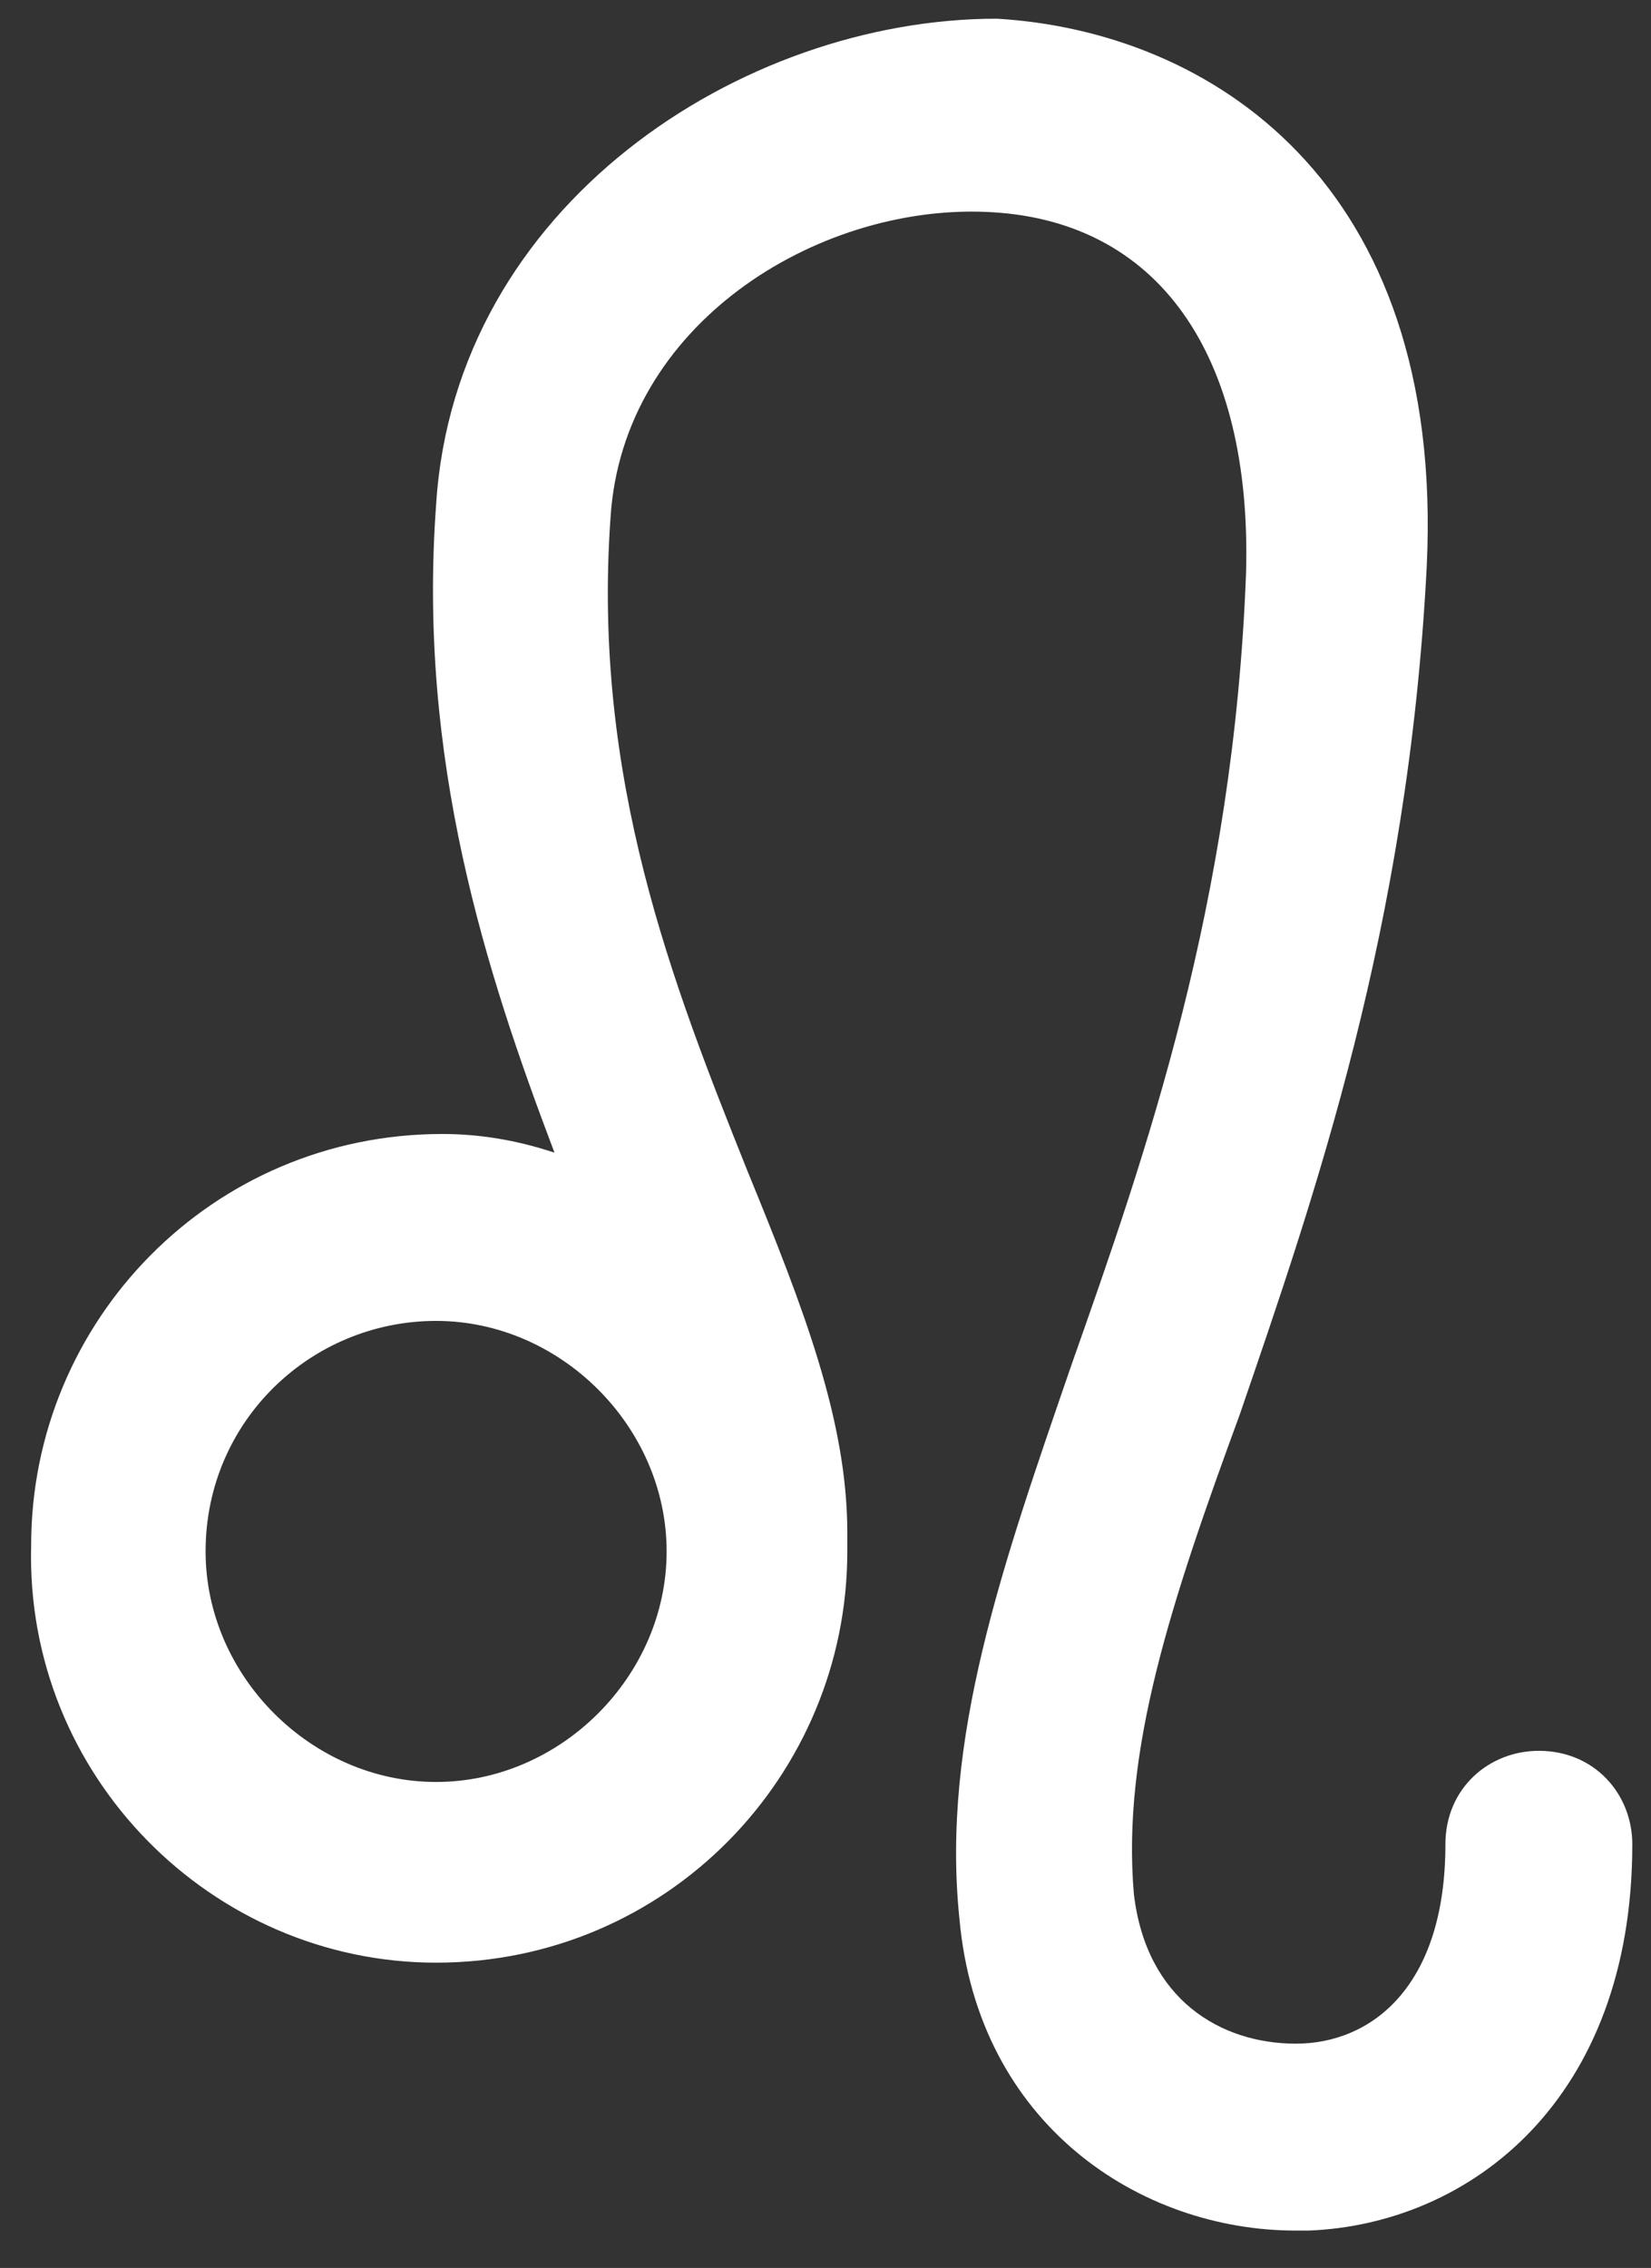
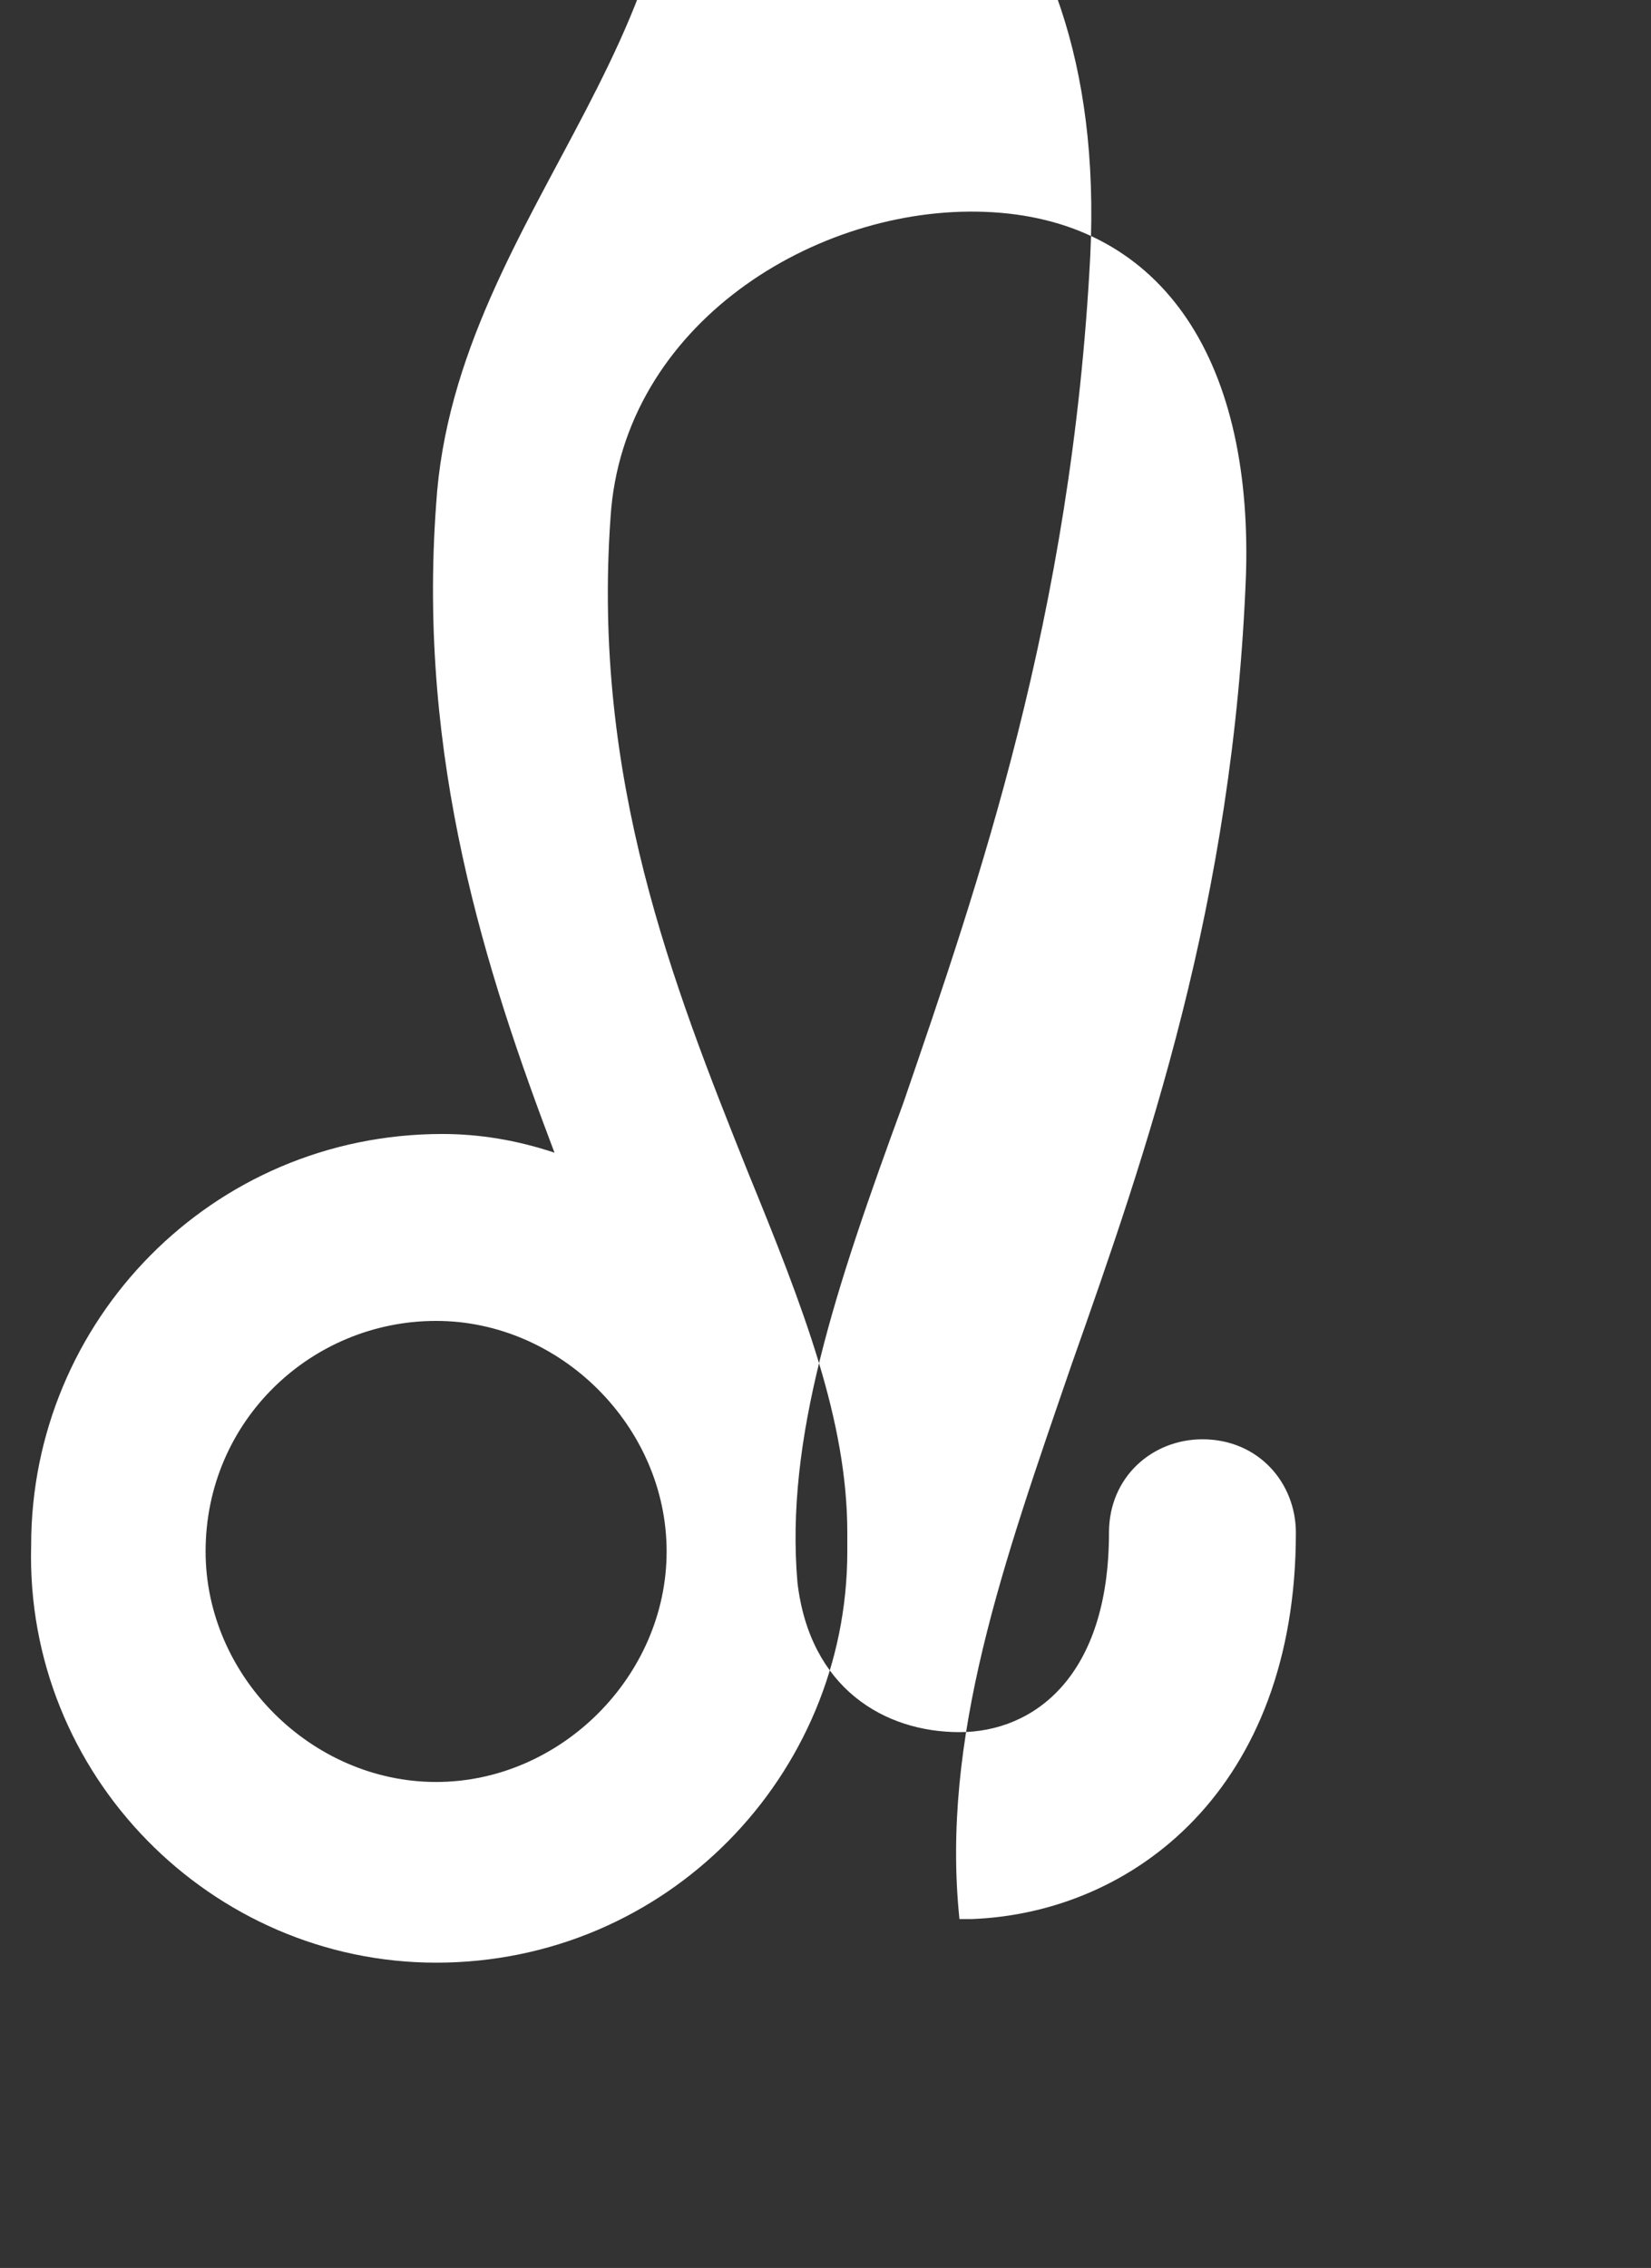
<svg xmlns="http://www.w3.org/2000/svg" version="1.1" id="Layer_1" x="0px" y="0px" viewBox="0 0 26.5 36.4" style="enable-background:new 0 0 26.5 36.4;" xml:space="preserve">
  <rect x="0" y="0" width="26.5" height="36.4" fill="#333333" stroke="none" />
  <style type="text/css">
	.st0{fill:#FFFFFF;}
</style>
-   <path class="st0" d="M7,31.5c3.7,0,6.6-3,6.6-6.6c0-0.1,0-0.1,0-0.2c0,0,0,0,0-0.1c0-1.8-0.7-3.6-1.6-5.8c-1.2-3-2.5-6.3-2.2-10.5  c0.2-3.1,3.3-5,6-4.9c2.8,0.1,4.3,2.3,4.2,5.8c-0.2,5.3-1.6,9.3-2.8,12.7c-1.1,3.2-2.1,6-1.8,8.9c0.3,3.3,2.9,5,5.4,5  c0.1,0,0.1,0,0.2,0c2.6-0.1,5.2-2.1,5.2-6.2c0-0.8-0.6-1.5-1.5-1.5c-0.8,0-1.5,0.6-1.5,1.5c0,2.3-1.2,3.2-2.4,3.2  c-1.2,0-2.4-0.7-2.6-2.4c-0.2-2.3,0.6-4.7,1.7-7.7c1.2-3.5,2.7-7.8,3-13.6c0.3-6.2-3.5-8.6-6.9-8.8C11.9,0.3,7.3,3.3,7,8.1  c-0.3,4.1,0.8,7.5,1.9,10.4c-0.6-0.2-1.2-0.3-1.8-0.3c-3.7,0-6.6,3-6.6,6.6C0.4,28.5,3.4,31.5,7,31.5z M3.3,24.9  c0-2.1,1.7-3.7,3.7-3.7s3.7,1.7,3.7,3.7s-1.7,3.7-3.7,3.7S3.3,26.9,3.3,24.9z" />
+   <path class="st0" d="M7,31.5c3.7,0,6.6-3,6.6-6.6c0-0.1,0-0.1,0-0.2c0,0,0,0,0-0.1c0-1.8-0.7-3.6-1.6-5.8c-1.2-3-2.5-6.3-2.2-10.5  c0.2-3.1,3.3-5,6-4.9c2.8,0.1,4.3,2.3,4.2,5.8c-0.2,5.3-1.6,9.3-2.8,12.7c-1.1,3.2-2.1,6-1.8,8.9c0.1,0,0.1,0,0.2,0c2.6-0.1,5.2-2.1,5.2-6.2c0-0.8-0.6-1.5-1.5-1.5c-0.8,0-1.5,0.6-1.5,1.5c0,2.3-1.2,3.2-2.4,3.2  c-1.2,0-2.4-0.7-2.6-2.4c-0.2-2.3,0.6-4.7,1.7-7.7c1.2-3.5,2.7-7.8,3-13.6c0.3-6.2-3.5-8.6-6.9-8.8C11.9,0.3,7.3,3.3,7,8.1  c-0.3,4.1,0.8,7.5,1.9,10.4c-0.6-0.2-1.2-0.3-1.8-0.3c-3.7,0-6.6,3-6.6,6.6C0.4,28.5,3.4,31.5,7,31.5z M3.3,24.9  c0-2.1,1.7-3.7,3.7-3.7s3.7,1.7,3.7,3.7s-1.7,3.7-3.7,3.7S3.3,26.9,3.3,24.9z" />
</svg>